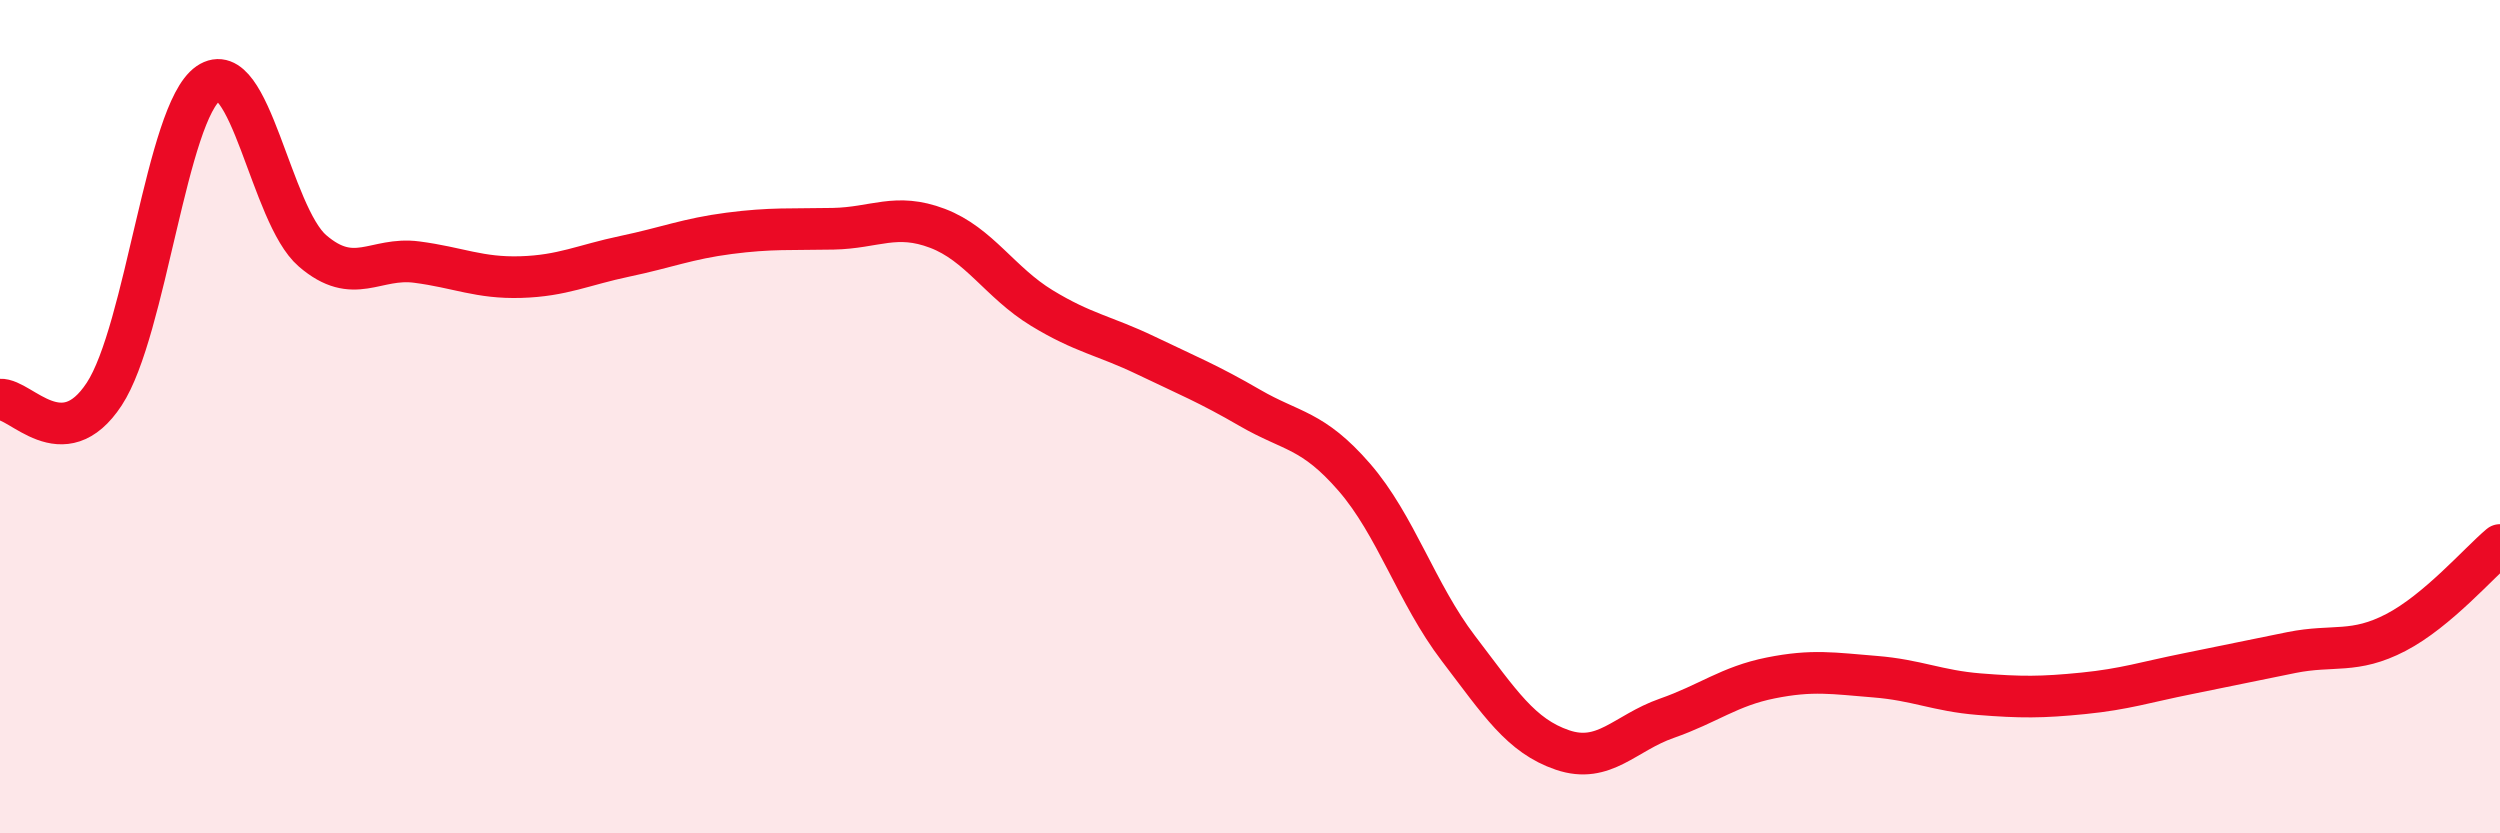
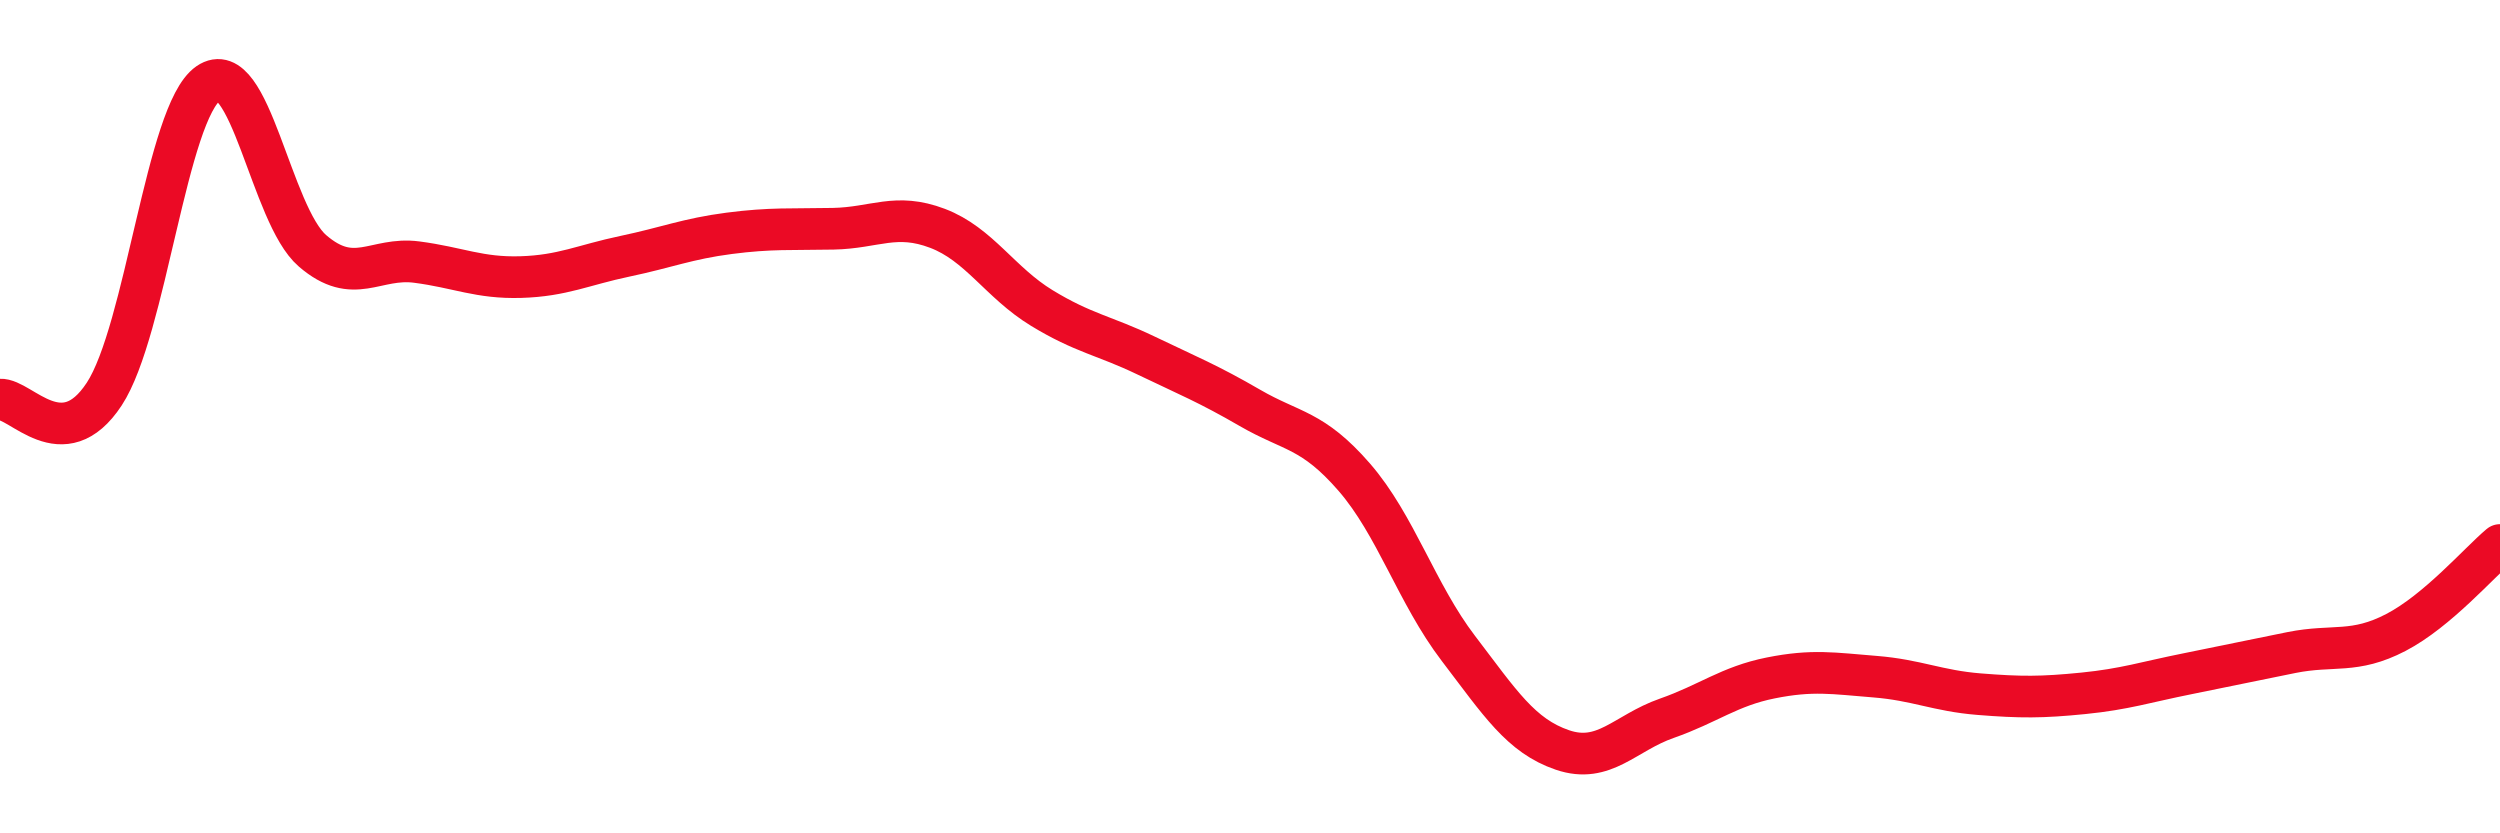
<svg xmlns="http://www.w3.org/2000/svg" width="60" height="20" viewBox="0 0 60 20">
-   <path d="M 0,9.59 C 0.5,9.56 1.5,10.98 2.5,9.46 C 3.5,7.94 4,2.69 5,2 C 6,1.31 6.5,5.16 7.5,6.02 C 8.5,6.88 9,6.16 10,6.29 C 11,6.42 11.5,6.68 12.5,6.65 C 13.5,6.62 14,6.36 15,6.15 C 16,5.94 16.5,5.73 17.5,5.6 C 18.5,5.47 19,5.51 20,5.49 C 21,5.47 21.5,5.1 22.5,5.48 C 23.5,5.86 24,6.78 25,7.39 C 26,8 26.5,8.05 27.5,8.53 C 28.5,9.01 29,9.21 30,9.79 C 31,10.37 31.5,10.3 32.5,11.45 C 33.5,12.6 34,14.25 35,15.56 C 36,16.87 36.5,17.66 37.5,18 C 38.5,18.34 39,17.59 40,17.24 C 41,16.89 41.5,16.47 42.5,16.27 C 43.5,16.07 44,16.16 45,16.24 C 46,16.32 46.5,16.58 47.5,16.66 C 48.5,16.74 49,16.74 50,16.64 C 51,16.54 51.5,16.37 52.5,16.17 C 53.5,15.97 54,15.86 55,15.66 C 56,15.46 56.5,15.7 57.5,15.18 C 58.5,14.66 59.5,13.5 60,13.08L60 20L0 20Z" fill="#EB0A25" opacity="0.1" stroke-linecap="round" stroke-linejoin="round" />
  <path d="M 0,9.59 C 0.5,9.56 1.5,10.98 2.5,9.46 C 3.5,7.94 4,2.69 5,2 C 6,1.31 6.5,5.16 7.5,6.02 C 8.5,6.88 9,6.16 10,6.29 C 11,6.42 11.5,6.68 12.5,6.65 C 13.5,6.62 14,6.36 15,6.15 C 16,5.94 16.5,5.73 17.5,5.6 C 18.5,5.47 19,5.51 20,5.49 C 21,5.47 21.5,5.1 22.5,5.48 C 23.5,5.86 24,6.78 25,7.39 C 26,8 26.5,8.05 27.5,8.53 C 28.5,9.01 29,9.21 30,9.79 C 31,10.37 31.5,10.3 32.5,11.45 C 33.5,12.6 34,14.25 35,15.56 C 36,16.87 36.5,17.66 37.5,18 C 38.5,18.34 39,17.59 40,17.24 C 41,16.89 41.5,16.47 42.5,16.27 C 43.5,16.07 44,16.16 45,16.24 C 46,16.32 46.5,16.58 47.5,16.66 C 48.5,16.74 49,16.74 50,16.64 C 51,16.54 51.5,16.37 52.5,16.17 C 53.5,15.97 54,15.86 55,15.66 C 56,15.46 56.5,15.7 57.5,15.18 C 58.5,14.66 59.5,13.5 60,13.08" stroke="#EB0A25" stroke-width="1" fill="none" stroke-linecap="round" stroke-linejoin="round" />
</svg>